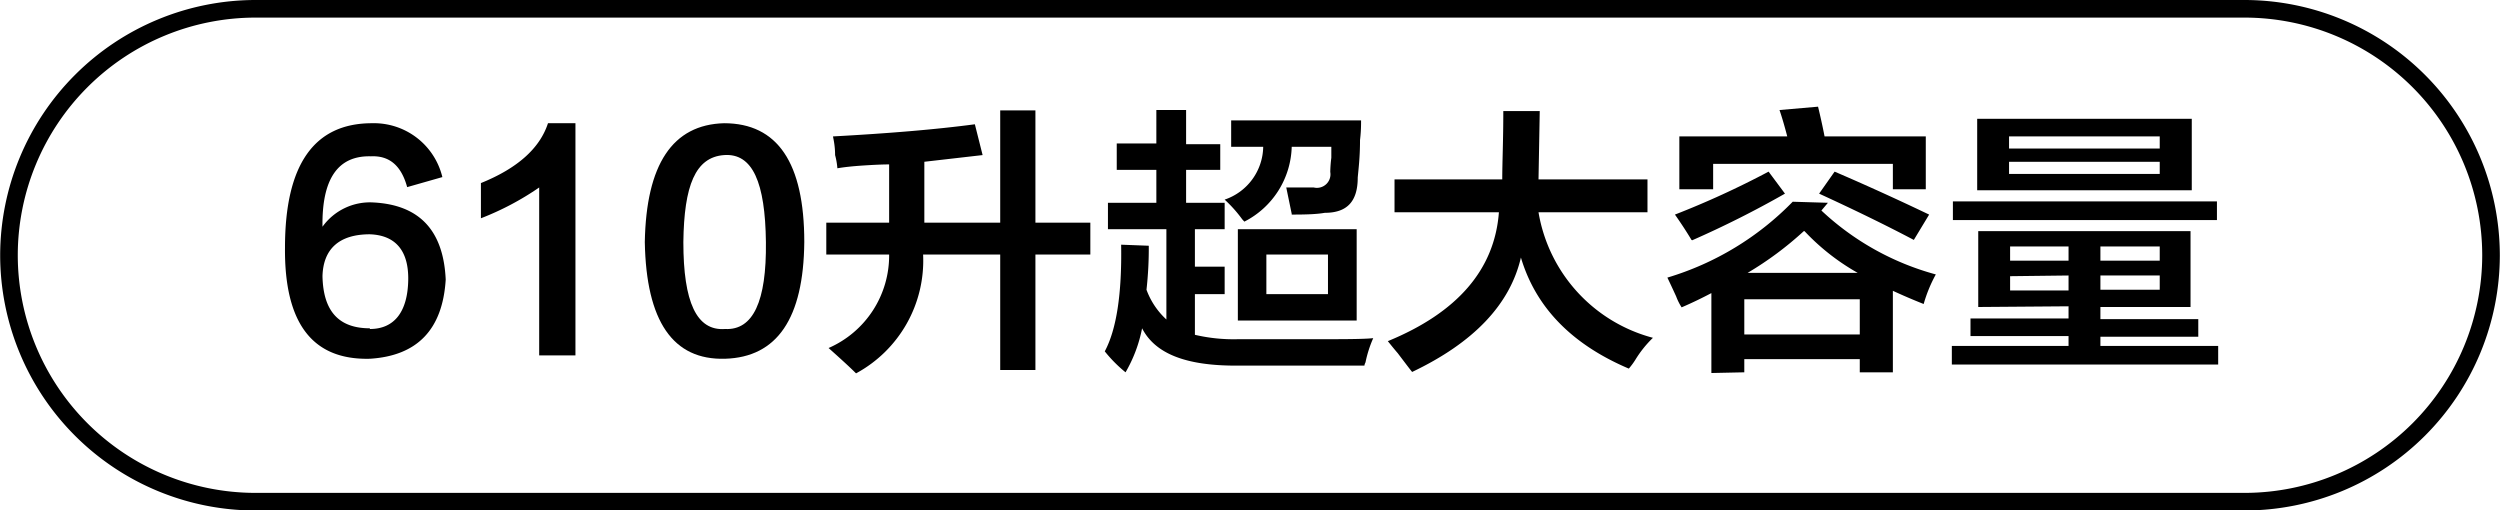
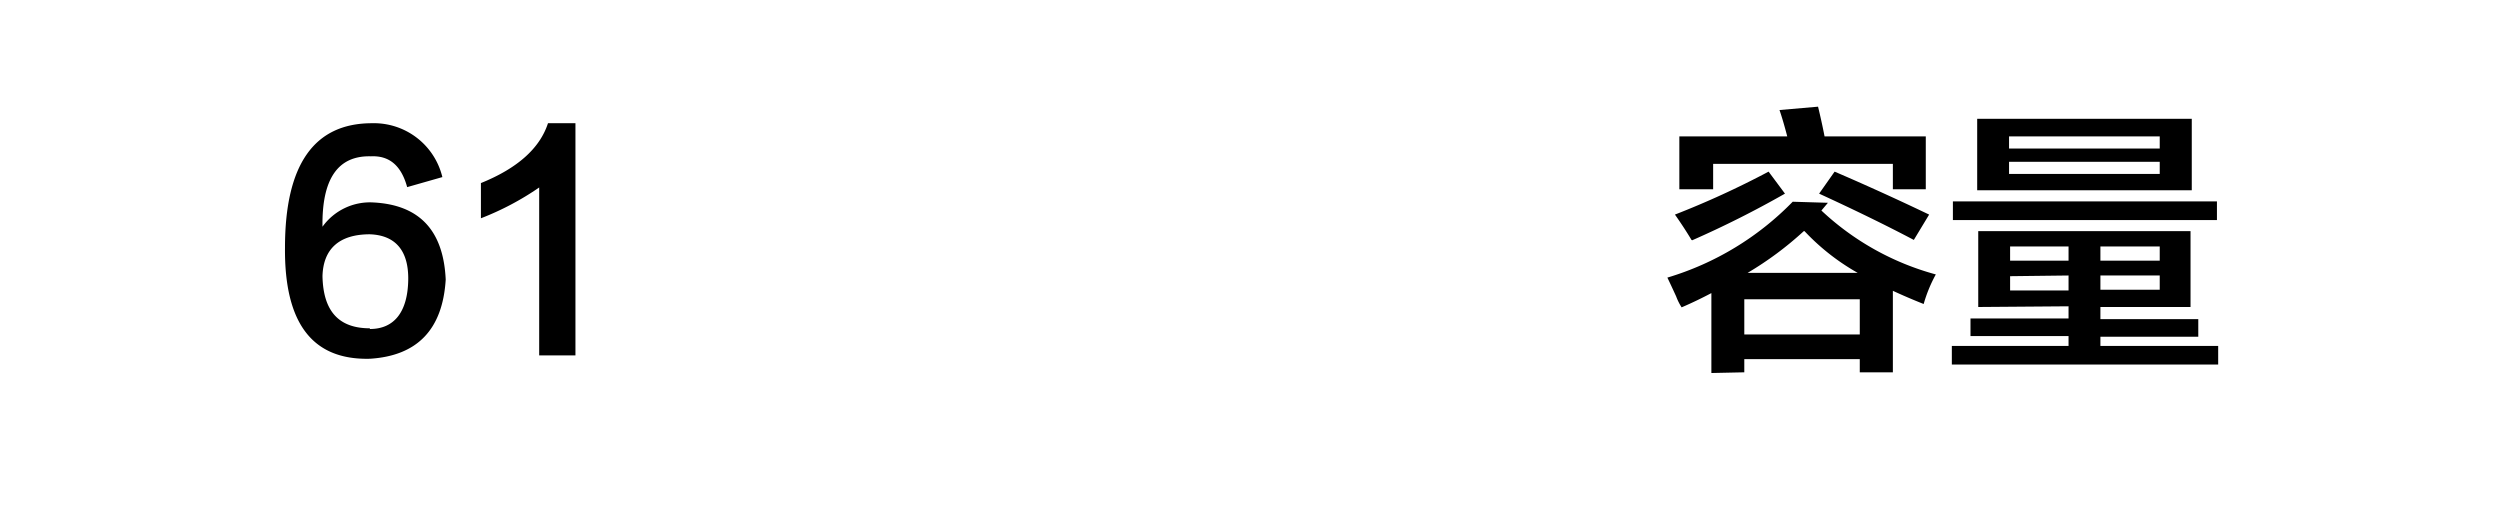
<svg xmlns="http://www.w3.org/2000/svg" id="图层_1" data-name="图层 1" width="142.02" height="29" viewBox="0 0 142.02 29">
  <g>
    <path d="M-570.09,335.41l-2,.57c-.33-1.21-1-1.8-2.06-1.75-1.88-.05-2.79,1.29-2.75,4a3.32,3.32,0,0,1,2.87-1.38c2.63.13,4,1.58,4.13,4.38q-.26,4.25-4.31,4.5c-3.25.08-4.86-2-4.82-6.32,0-4.7,1.65-7.06,4.94-7.06A4,4,0,0,1-570.09,335.41Zm-4.12,8.63c1.41,0,2.14-1,2.18-2.75s-.77-2.58-2.18-2.63c-1.75,0-2.65.84-2.69,2.38C-576.86,343-576,344-574.21,344Z" transform="translate(595.22 -325.35)" />
    <path d="M-564.09,332.35h1.56v13.19h-2.06V336a16,16,0,0,1-3.31,1.75v-2C-565.82,334.91-564.55,333.77-564.09,332.35Z" transform="translate(595.22 -325.35)" />
-     <path d="M-558.59,339.1q.12-6.63,4.5-6.75,4.56,0,4.56,6.75-.06,6.5-4.5,6.63T-558.59,339.1Zm2.19,0c0,3.42.75,5.06,2.37,4.94,1.59.08,2.36-1.56,2.32-4.94s-.75-5.06-2.38-4.94S-556.36,335.89-556.4,339.1Z" transform="translate(595.22 -325.35)" />
-     <path d="M-547.65,334.91a4.06,4.06,0,0,0-.13-.75c0-.5-.08-.85-.12-1.06,3.12-.17,5.81-.39,8.06-.69l.44,1.75-3.31.38V338h4.31v-6.38h2V338h3.12v1.81h-3.12v6.56h-2v-6.56h-4.38a7.28,7.28,0,0,1-3.81,6.75c-.37-.37-.9-.85-1.56-1.44a5.73,5.73,0,0,0,3.44-5.31h-3.57V338h3.57v-3.31q-.51,0-1.44.06T-547.65,334.91Z" transform="translate(595.22 -325.35)" />
-     <path d="M-531.78,335v-1.5h2.25V331.6h1.69v1.94h1.94V335h-1.94v1.87h2.19v1.5h-1.69v2.13h1.69v1.56h-1.69v2.31a9.62,9.62,0,0,0,2.44.25c1.08,0,2.46,0,4.12,0,1.84,0,3,0,3.57-.06a6.77,6.77,0,0,0-.44,1.38.46.46,0,0,0-.06.18h-2c-2.38,0-4.15,0-5.32,0-2.79,0-4.56-.66-5.31-2.12a8,8,0,0,1-.94,2.5,7.79,7.79,0,0,1-1.18-1.19q1-1.87.93-6.06l1.57.06a21.34,21.34,0,0,1-.13,2.5,4.31,4.31,0,0,0,1.13,1.69v-5.13h-3.32v-1.5h2.75V335Zm9.94,2.5-.31-1.5h1.56a.77.77,0,0,0,.94-.88,7.16,7.16,0,0,1,.06-.81v-.62h-2.25a4.92,4.92,0,0,1-2.69,4.25l-.12-.13a7.47,7.47,0,0,0-1-1.12,3.22,3.22,0,0,0,2.19-3h-1.82v-1.5h7.38c0,.25,0,.62-.06,1.12,0,1-.09,1.67-.13,2.13,0,1.37-.62,2-1.87,2C-520.42,337.52-521,337.54-521.84,337.54Zm-3.06,6.06v-5.19h6.75v5.19Zm1.62-3.75v2.25h3.5v-2.25Z" transform="translate(595.22 -325.35)" />
-     <path d="M-516,337.41v-1.87h6.12c0-.92.06-2.21.06-3.88h2.07l-.07,3.88h6.19v1.87h-6.19a8.9,8.9,0,0,0,6.5,7.13,6.34,6.34,0,0,0-1,1.25,4,4,0,0,1-.37.5q-4.87-2.07-6.13-6.31-.93,4-6.18,6.5c-.17-.21-.44-.57-.82-1.07-.25-.29-.43-.52-.56-.68q5.94-2.44,6.31-7.32Z" transform="translate(595.22 -325.35)" />
    <path d="M-498,346.54V342c-.55.29-1.11.56-1.69.81a3.16,3.16,0,0,1-.31-.62c-.21-.46-.38-.82-.5-1.07a16.56,16.56,0,0,0,7.12-4.31l2,.06-.37.44a15.37,15.37,0,0,0,6.5,3.63,8,8,0,0,0-.69,1.68c-.63-.25-1.21-.5-1.75-.75v4.63h-1.88v-.75h-6.56v.75Zm-1.13-7.56c-.25-.42-.56-.9-.94-1.44a50.22,50.22,0,0,0,5.32-2.44l.93,1.25A56.76,56.76,0,0,1-499.09,339Zm-.69-2.88v-3h6.13c-.13-.5-.27-1-.44-1.5l2.19-.19c.12.5.25,1.07.37,1.69h5.75v3h-1.87v-1.44H-497.9v1.44Zm3.69,6.25v2h6.56v-2Zm3.38-3.87a19,19,0,0,1-3.19,2.37h6.25A12.7,12.7,0,0,1-492.71,338.48Zm6.25.5c-1.59-.84-3.38-1.71-5.38-2.63l.88-1.25q2.63,1.13,5.37,2.44Z" transform="translate(595.22 -325.35)" />
    <path d="M-482.84,342.79v-4.31h12.06v4.31h-5.12v.69h5.56v1h-5.56V345h6.69v1.06h-15.13V345h6.63v-.56h-5.57v-1h5.57v-.69Zm-1.44-4.94v-1.06h15v1.06Zm1.38-1.69V332.1h12.19v4.06Zm1.81-3.06v.69h8.56v-.69Zm0,1.44v.69h8.56v-.69Zm.06,4.81v.81h3.32v-.81Zm0,1.69v.81h3.32V341Zm8.5-1.69h-3.37v.81h3.37ZM-475.9,341v.81h3.37V341Z" transform="translate(595.22 -325.35)" />
  </g>
-   <path d="M-467.71,354.35h-113a14.51,14.51,0,0,1-14.5-14.5,14.52,14.52,0,0,1,14.5-14.5h113a14.52,14.52,0,0,1,14.5,14.5A14.51,14.51,0,0,1-467.71,354.35Zm-113-28a13.51,13.51,0,0,0-13.5,13.5,13.51,13.51,0,0,0,13.5,13.5h113a13.51,13.51,0,0,0,13.5-13.5,13.51,13.51,0,0,0-13.5-13.5Z" transform="translate(595.22 -325.35)" />
</svg>